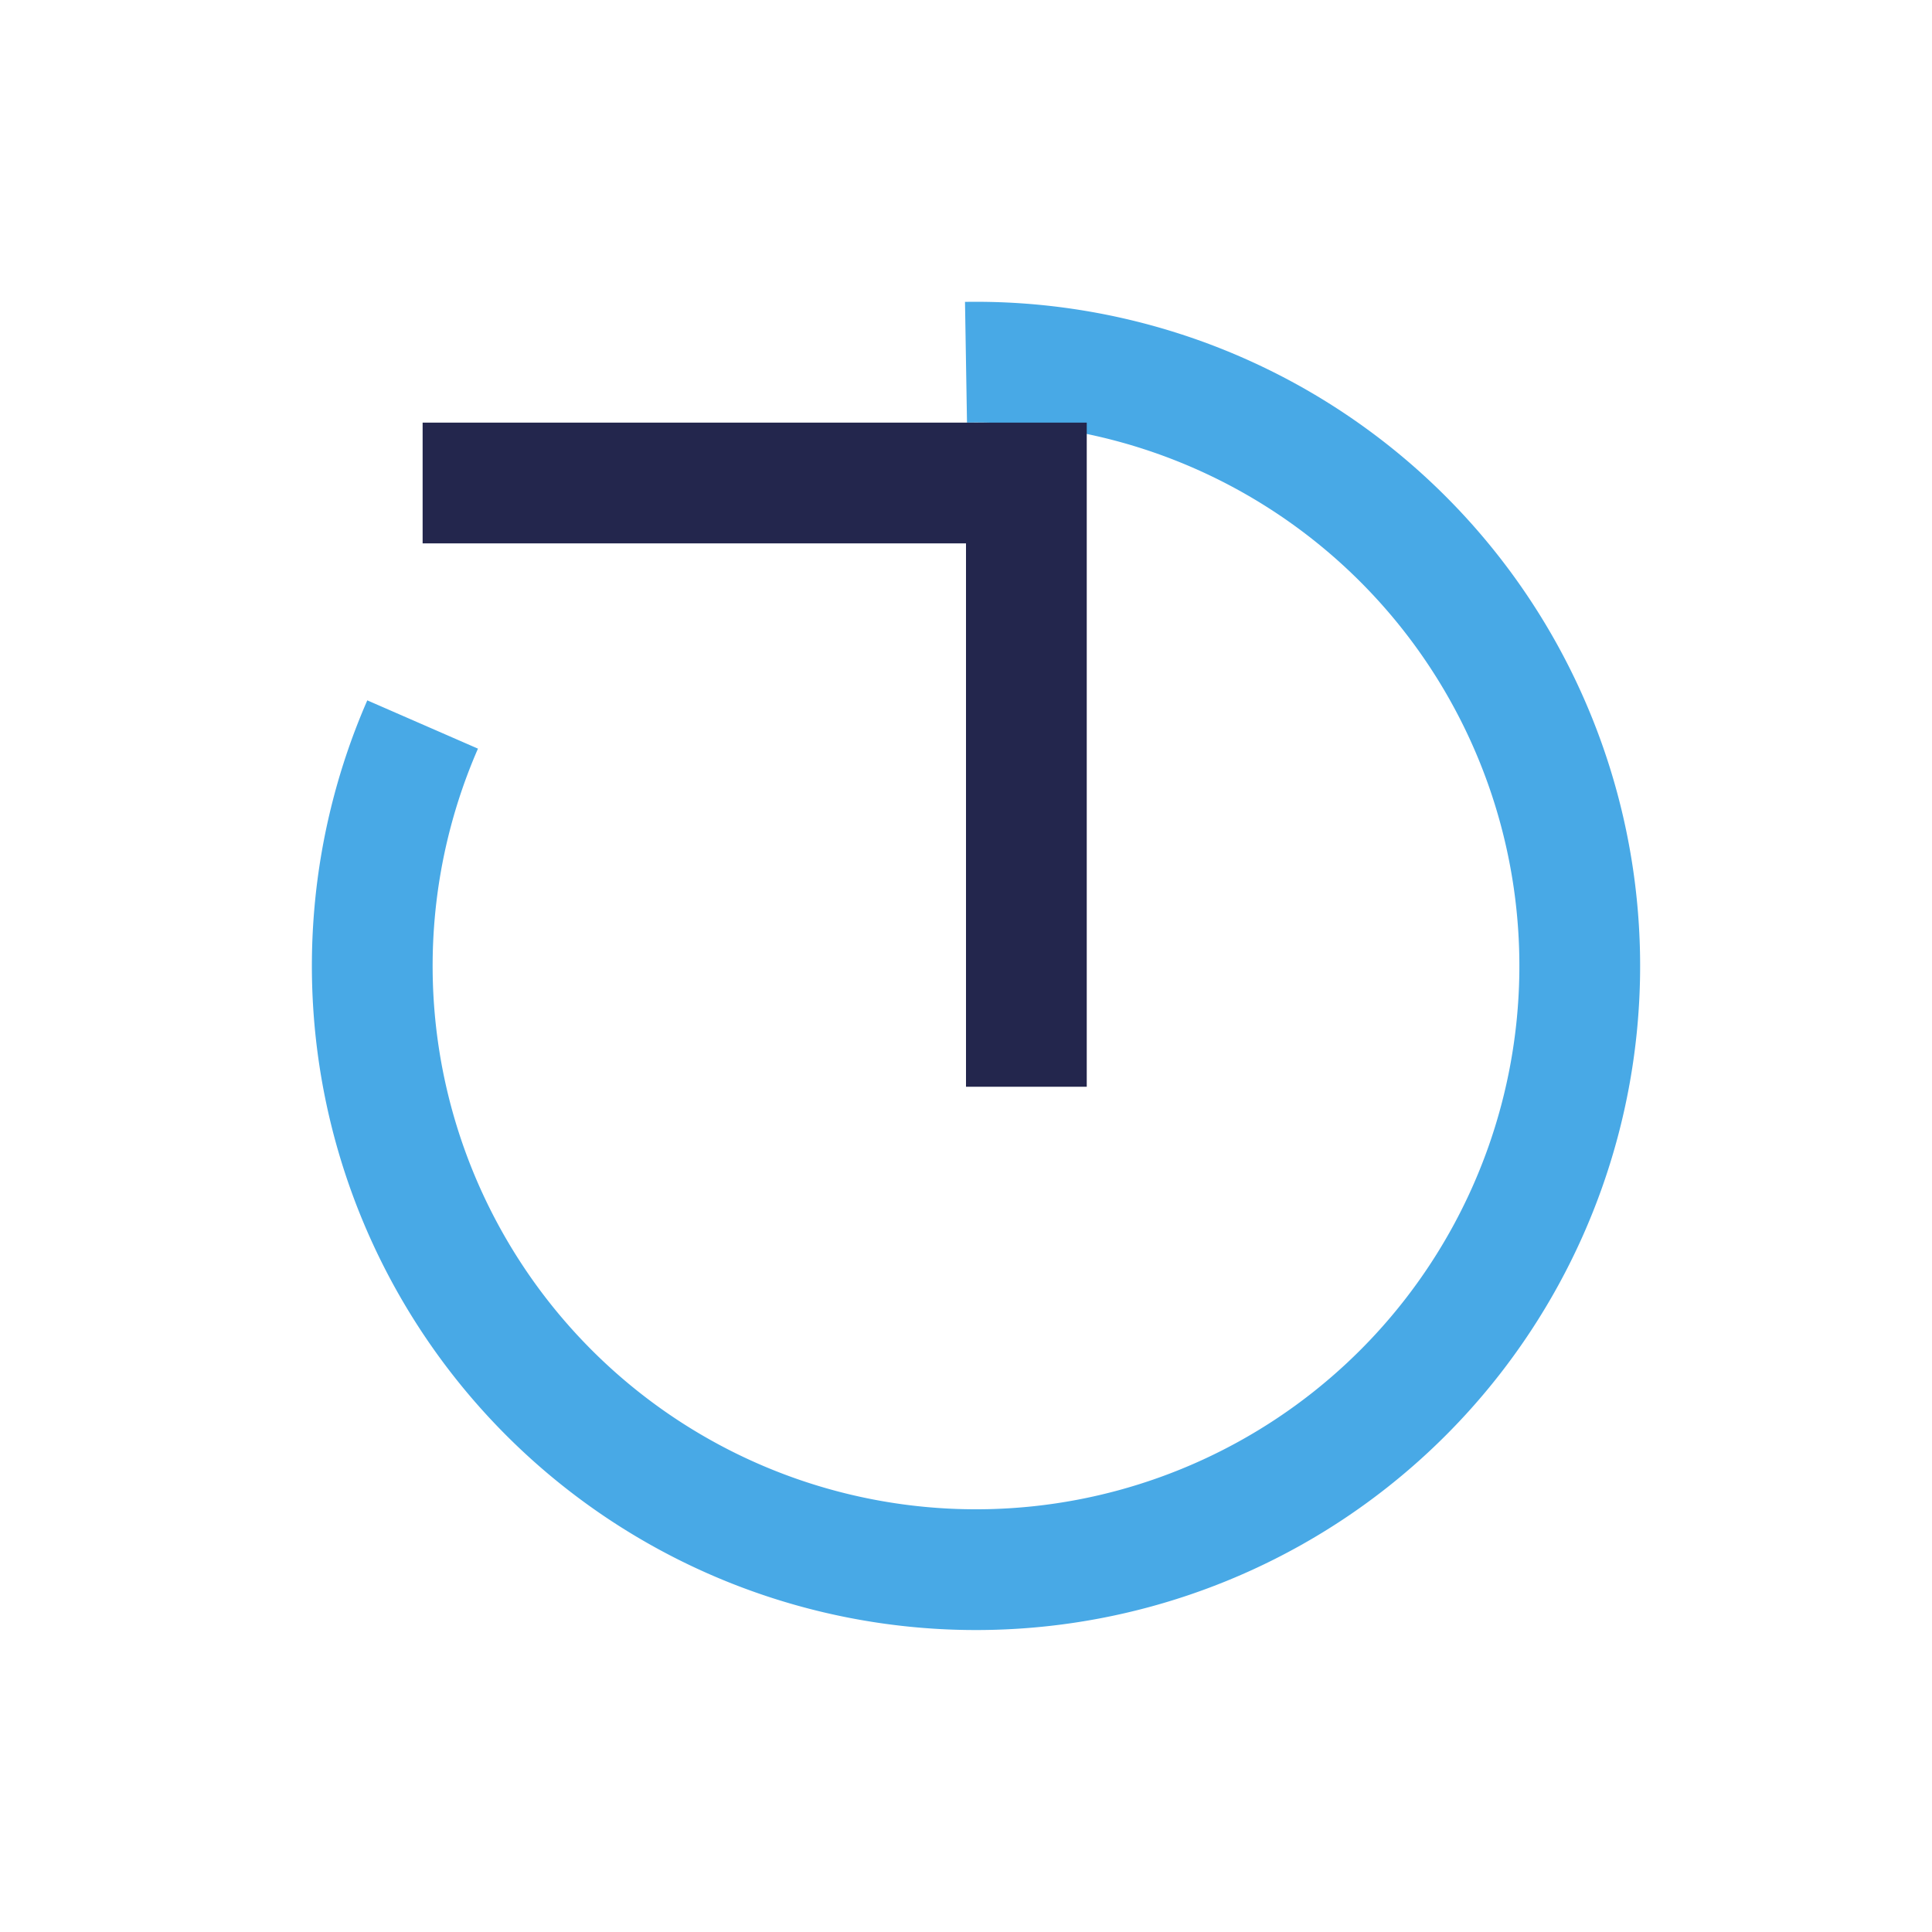
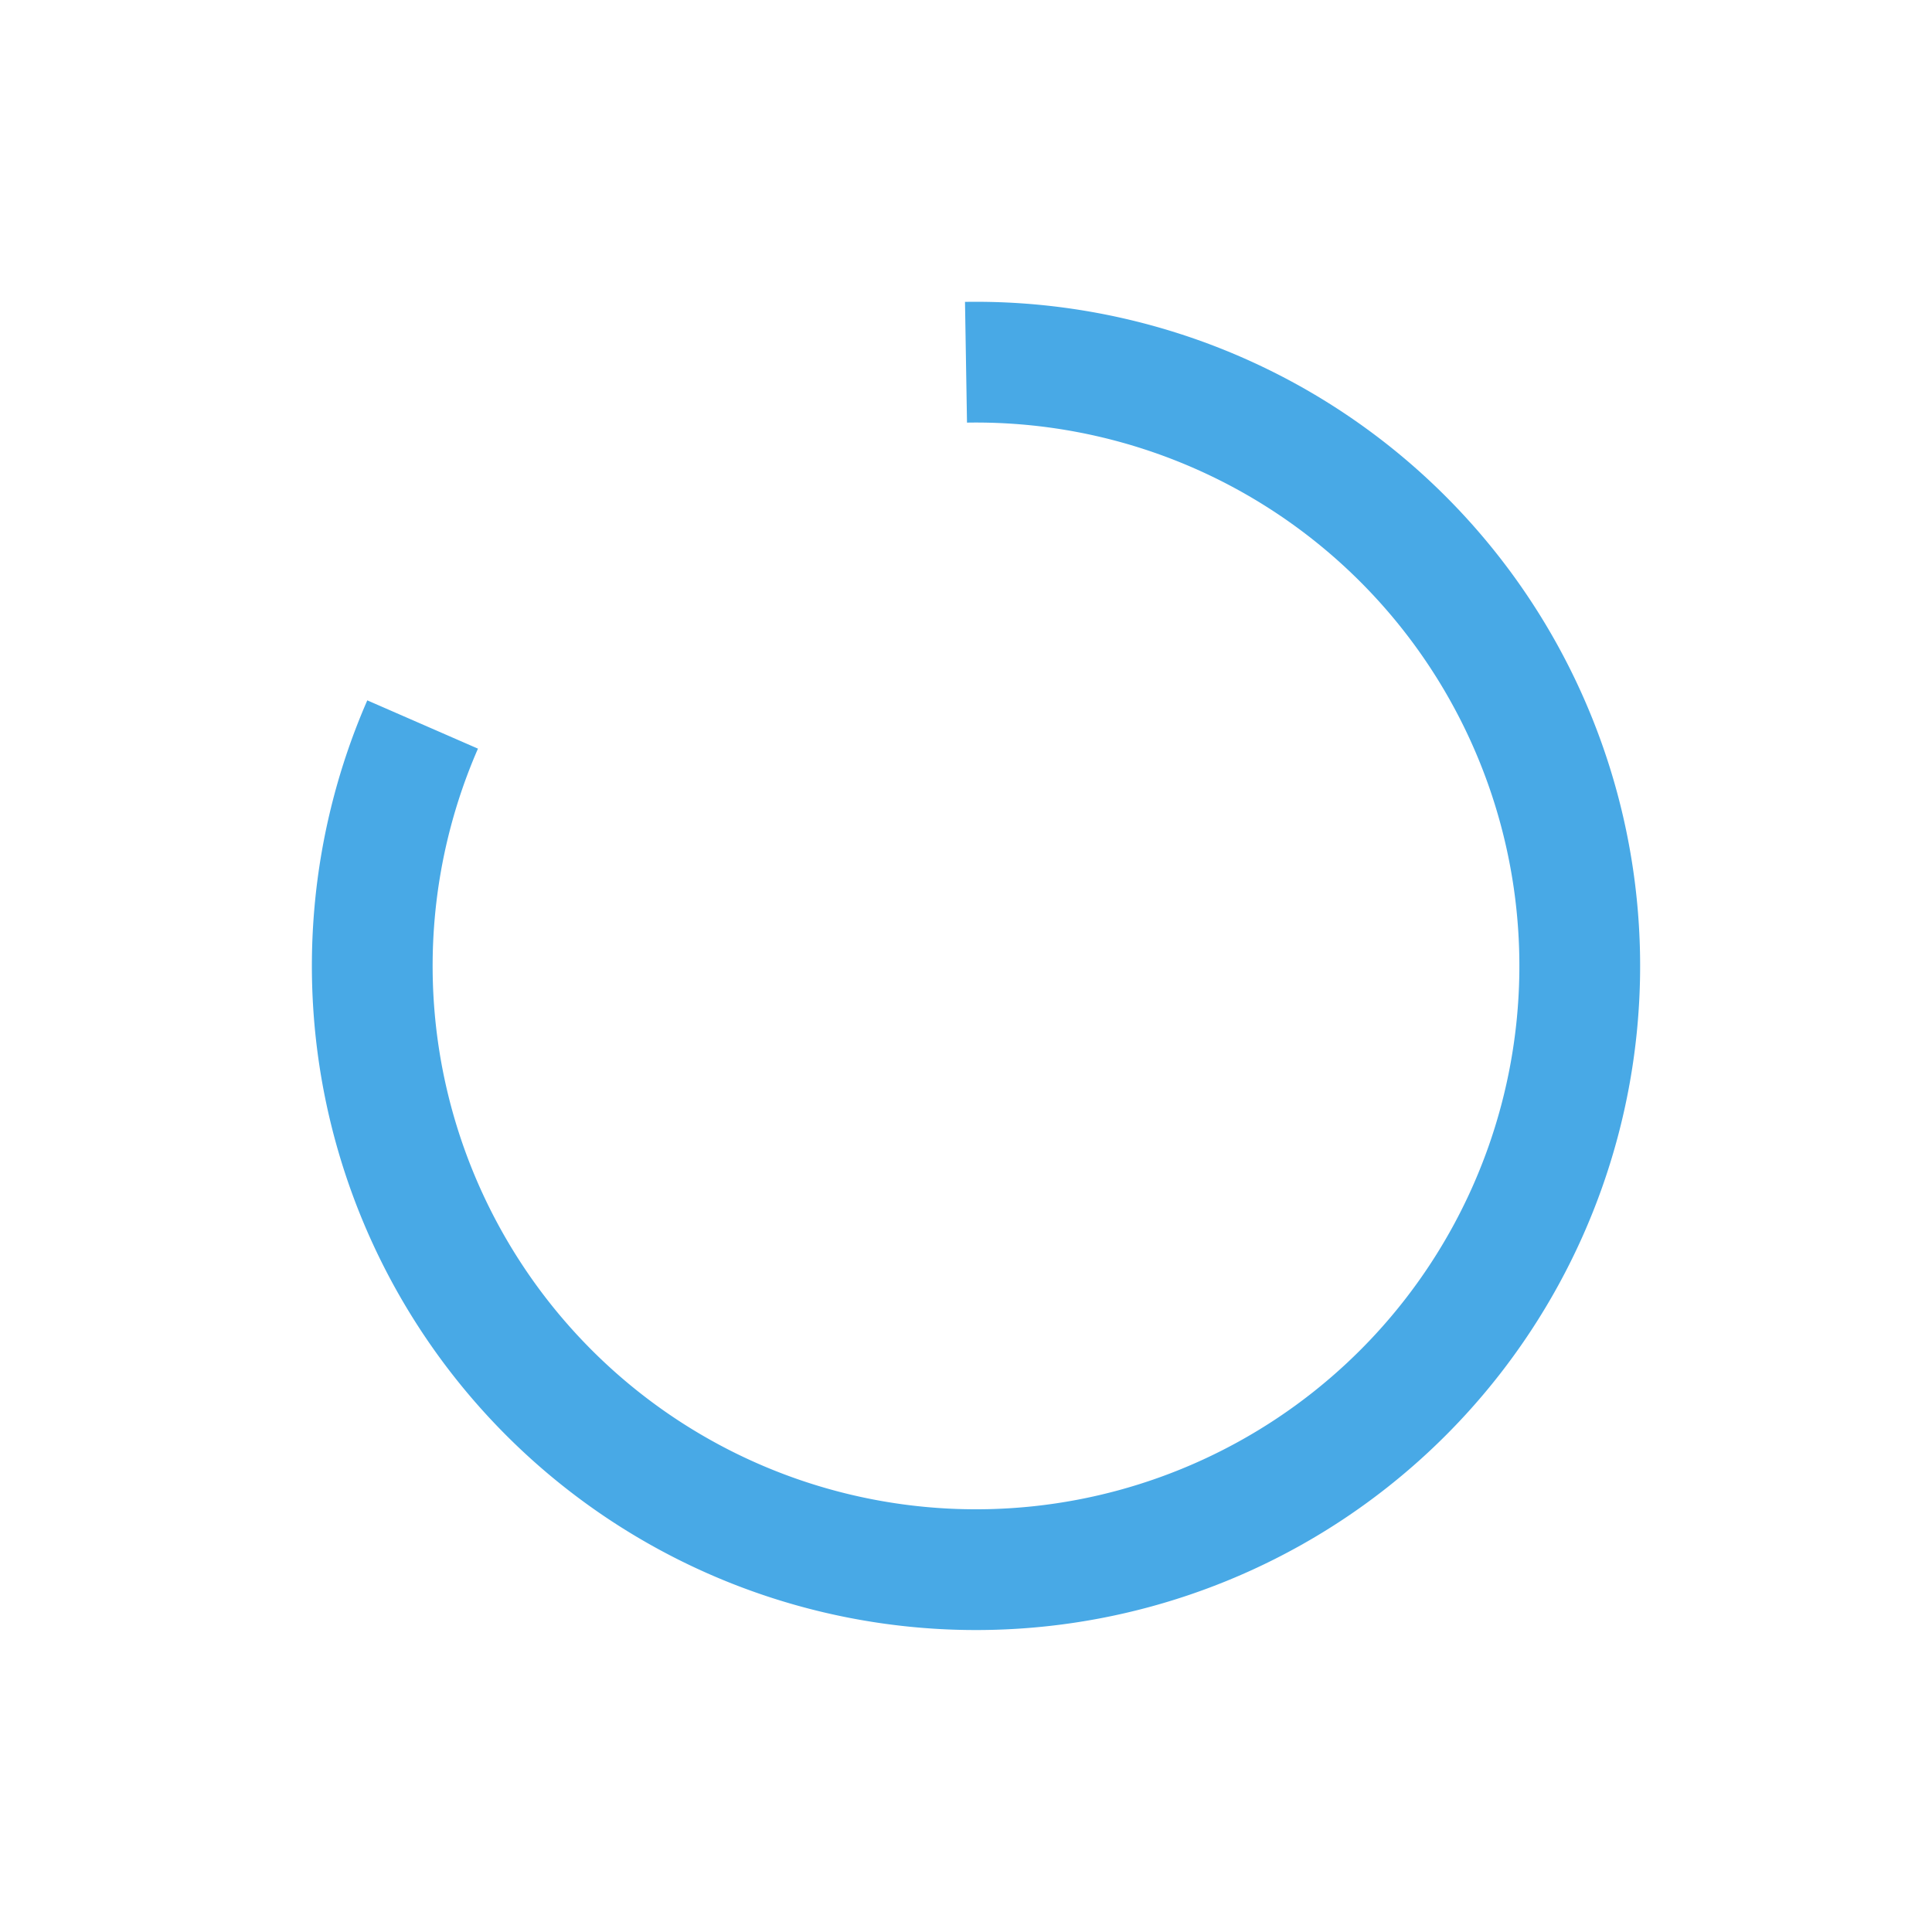
<svg xmlns="http://www.w3.org/2000/svg" width="32" height="32" viewBox="0 0 32 32">
  <path d="M16 6a10 10 0 1 1-9 6" fill="none" stroke="#48A9E6" stroke-width="2" />
-   <polyline points="7,8 17,8 17,18" fill="none" stroke="#23264D" stroke-width="2" />
</svg>